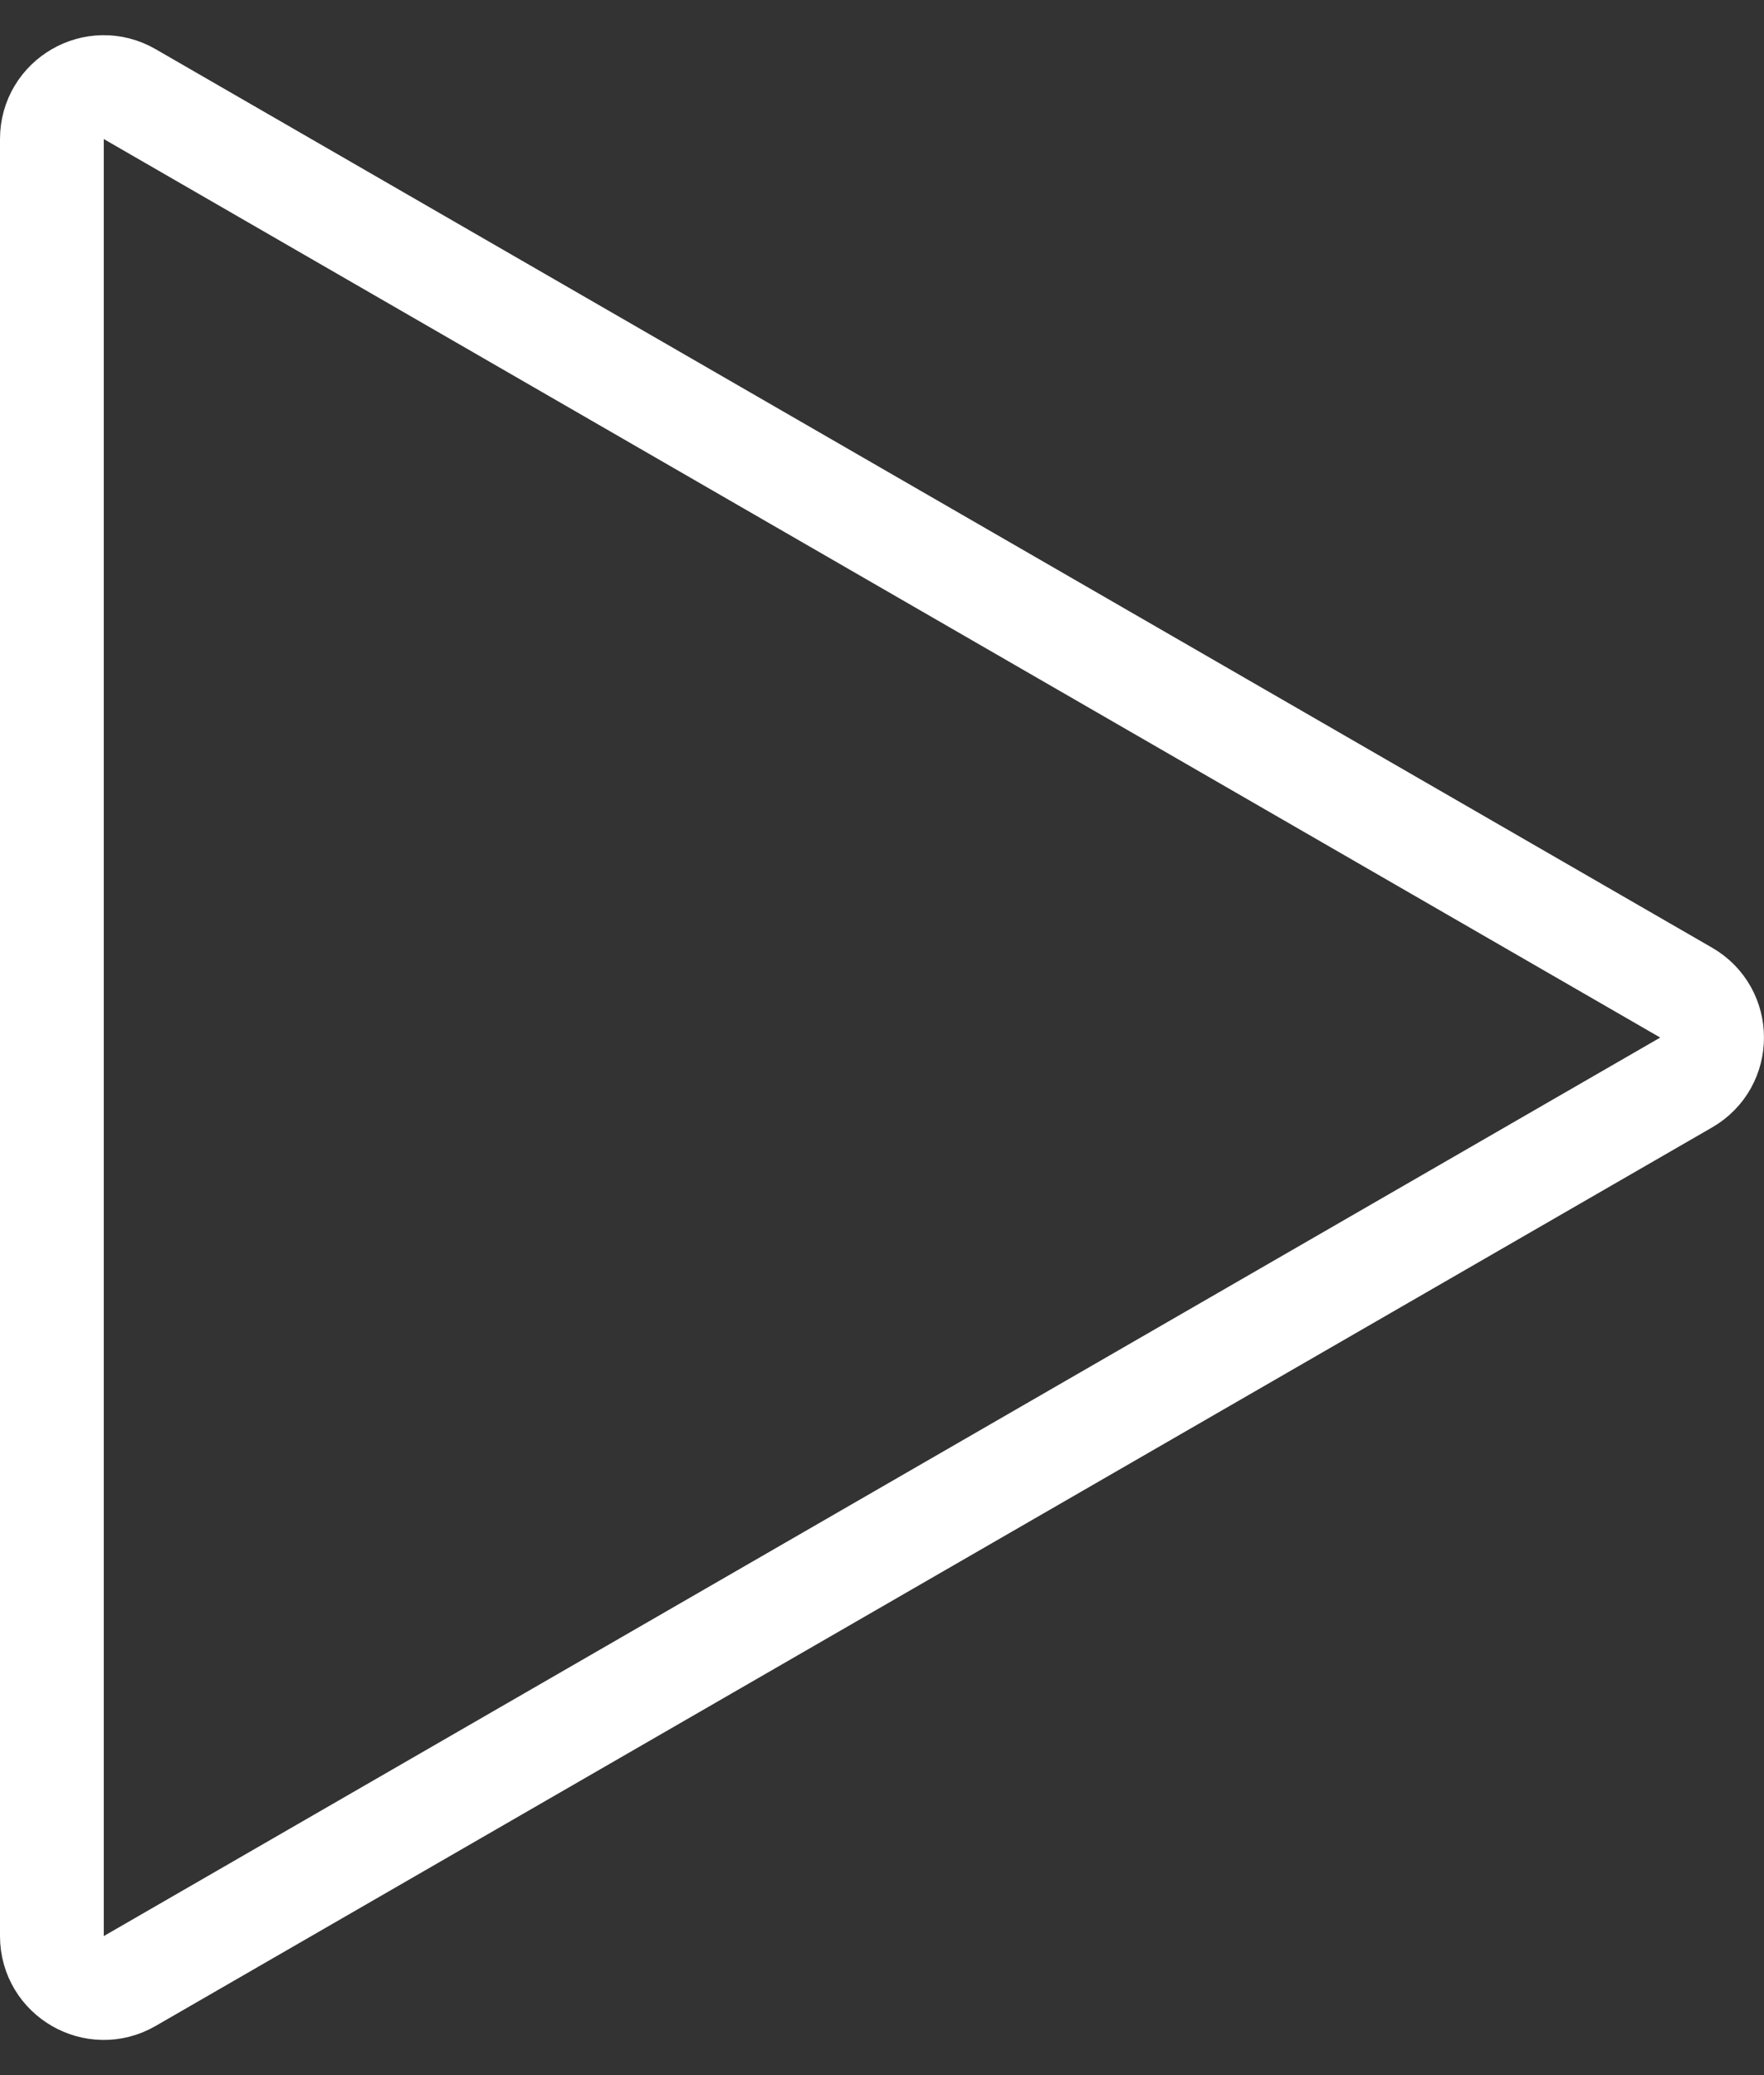
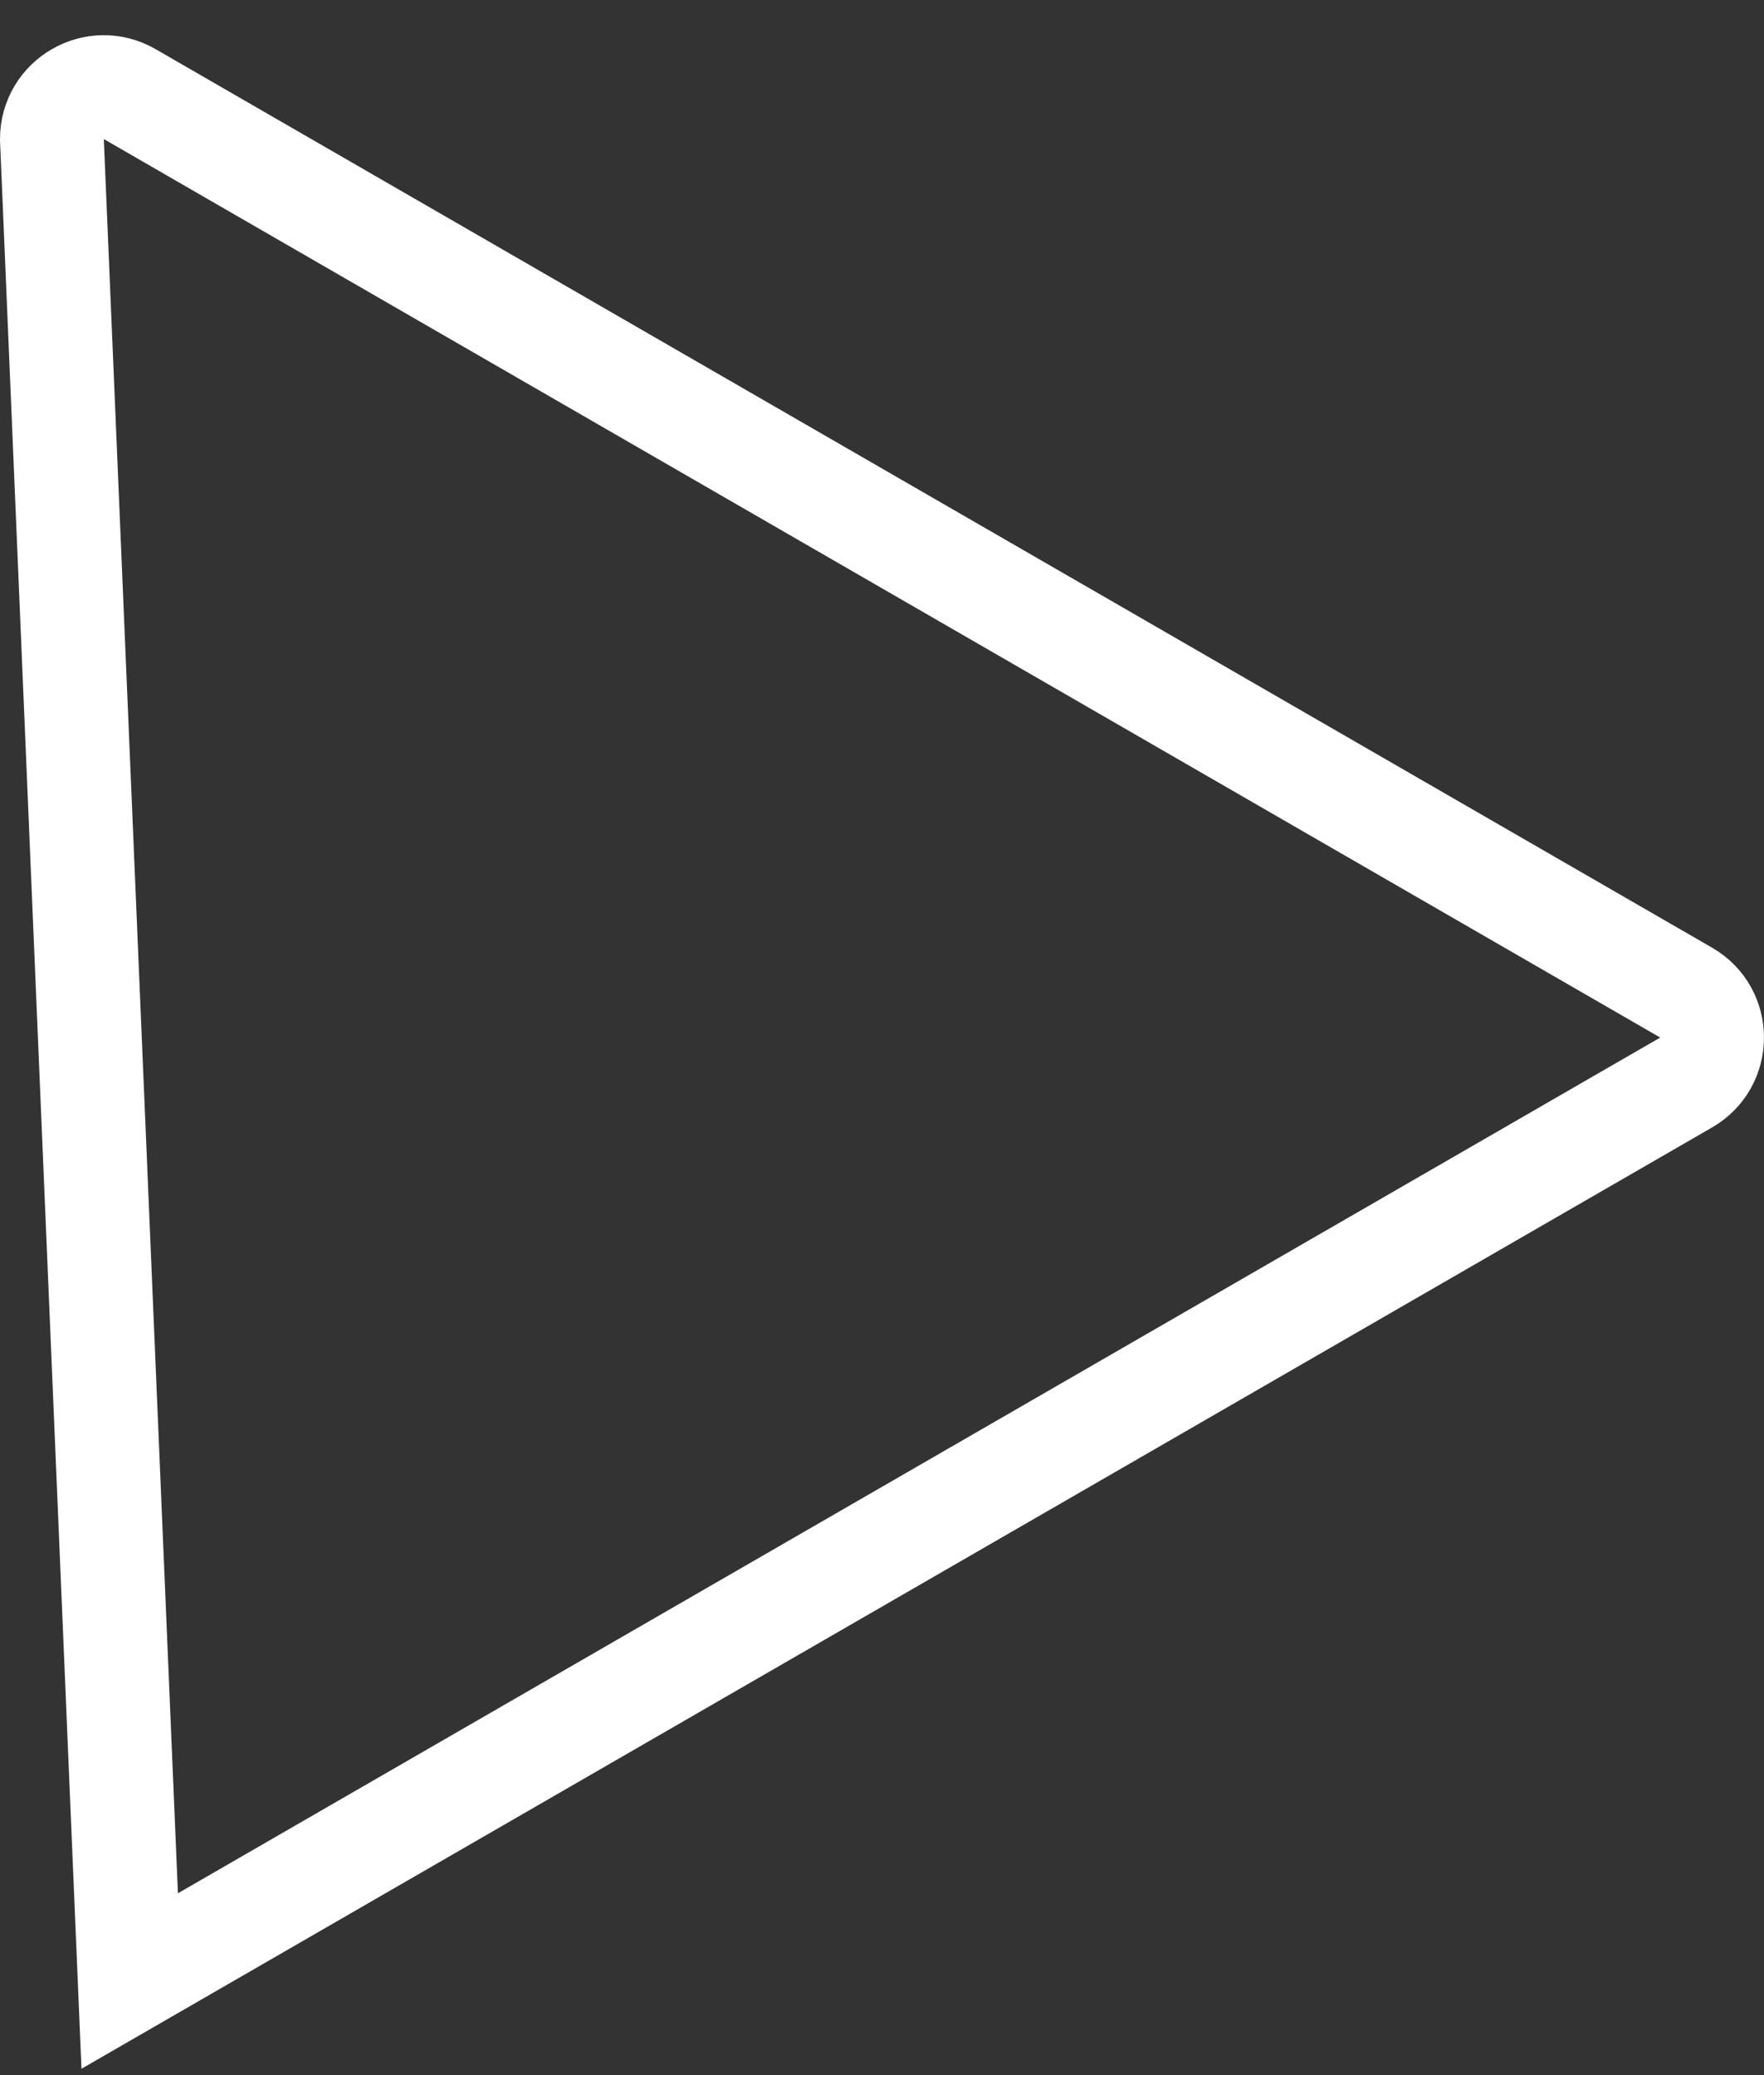
<svg xmlns="http://www.w3.org/2000/svg" width="17" height="20" viewBox="0 0 17 20" fill="none">
  <rect x="0" y="0" width="17" height="20" fill="#333333" stroke="none" />
-   <path d="M16.25 9.567C16.583 9.759 16.583 10.241 16.25 10.433L1.25 19.093C0.917 19.286 0.5 19.045 0.5 18.66L0.5 1.34C0.5 0.955 0.917 0.714 1.25 0.907L16.25 9.567Z" stroke="white" />
+   <path d="M16.25 9.567C16.583 9.759 16.583 10.241 16.25 10.433L1.25 19.093L0.5 1.34C0.5 0.955 0.917 0.714 1.25 0.907L16.25 9.567Z" stroke="white" />
</svg>